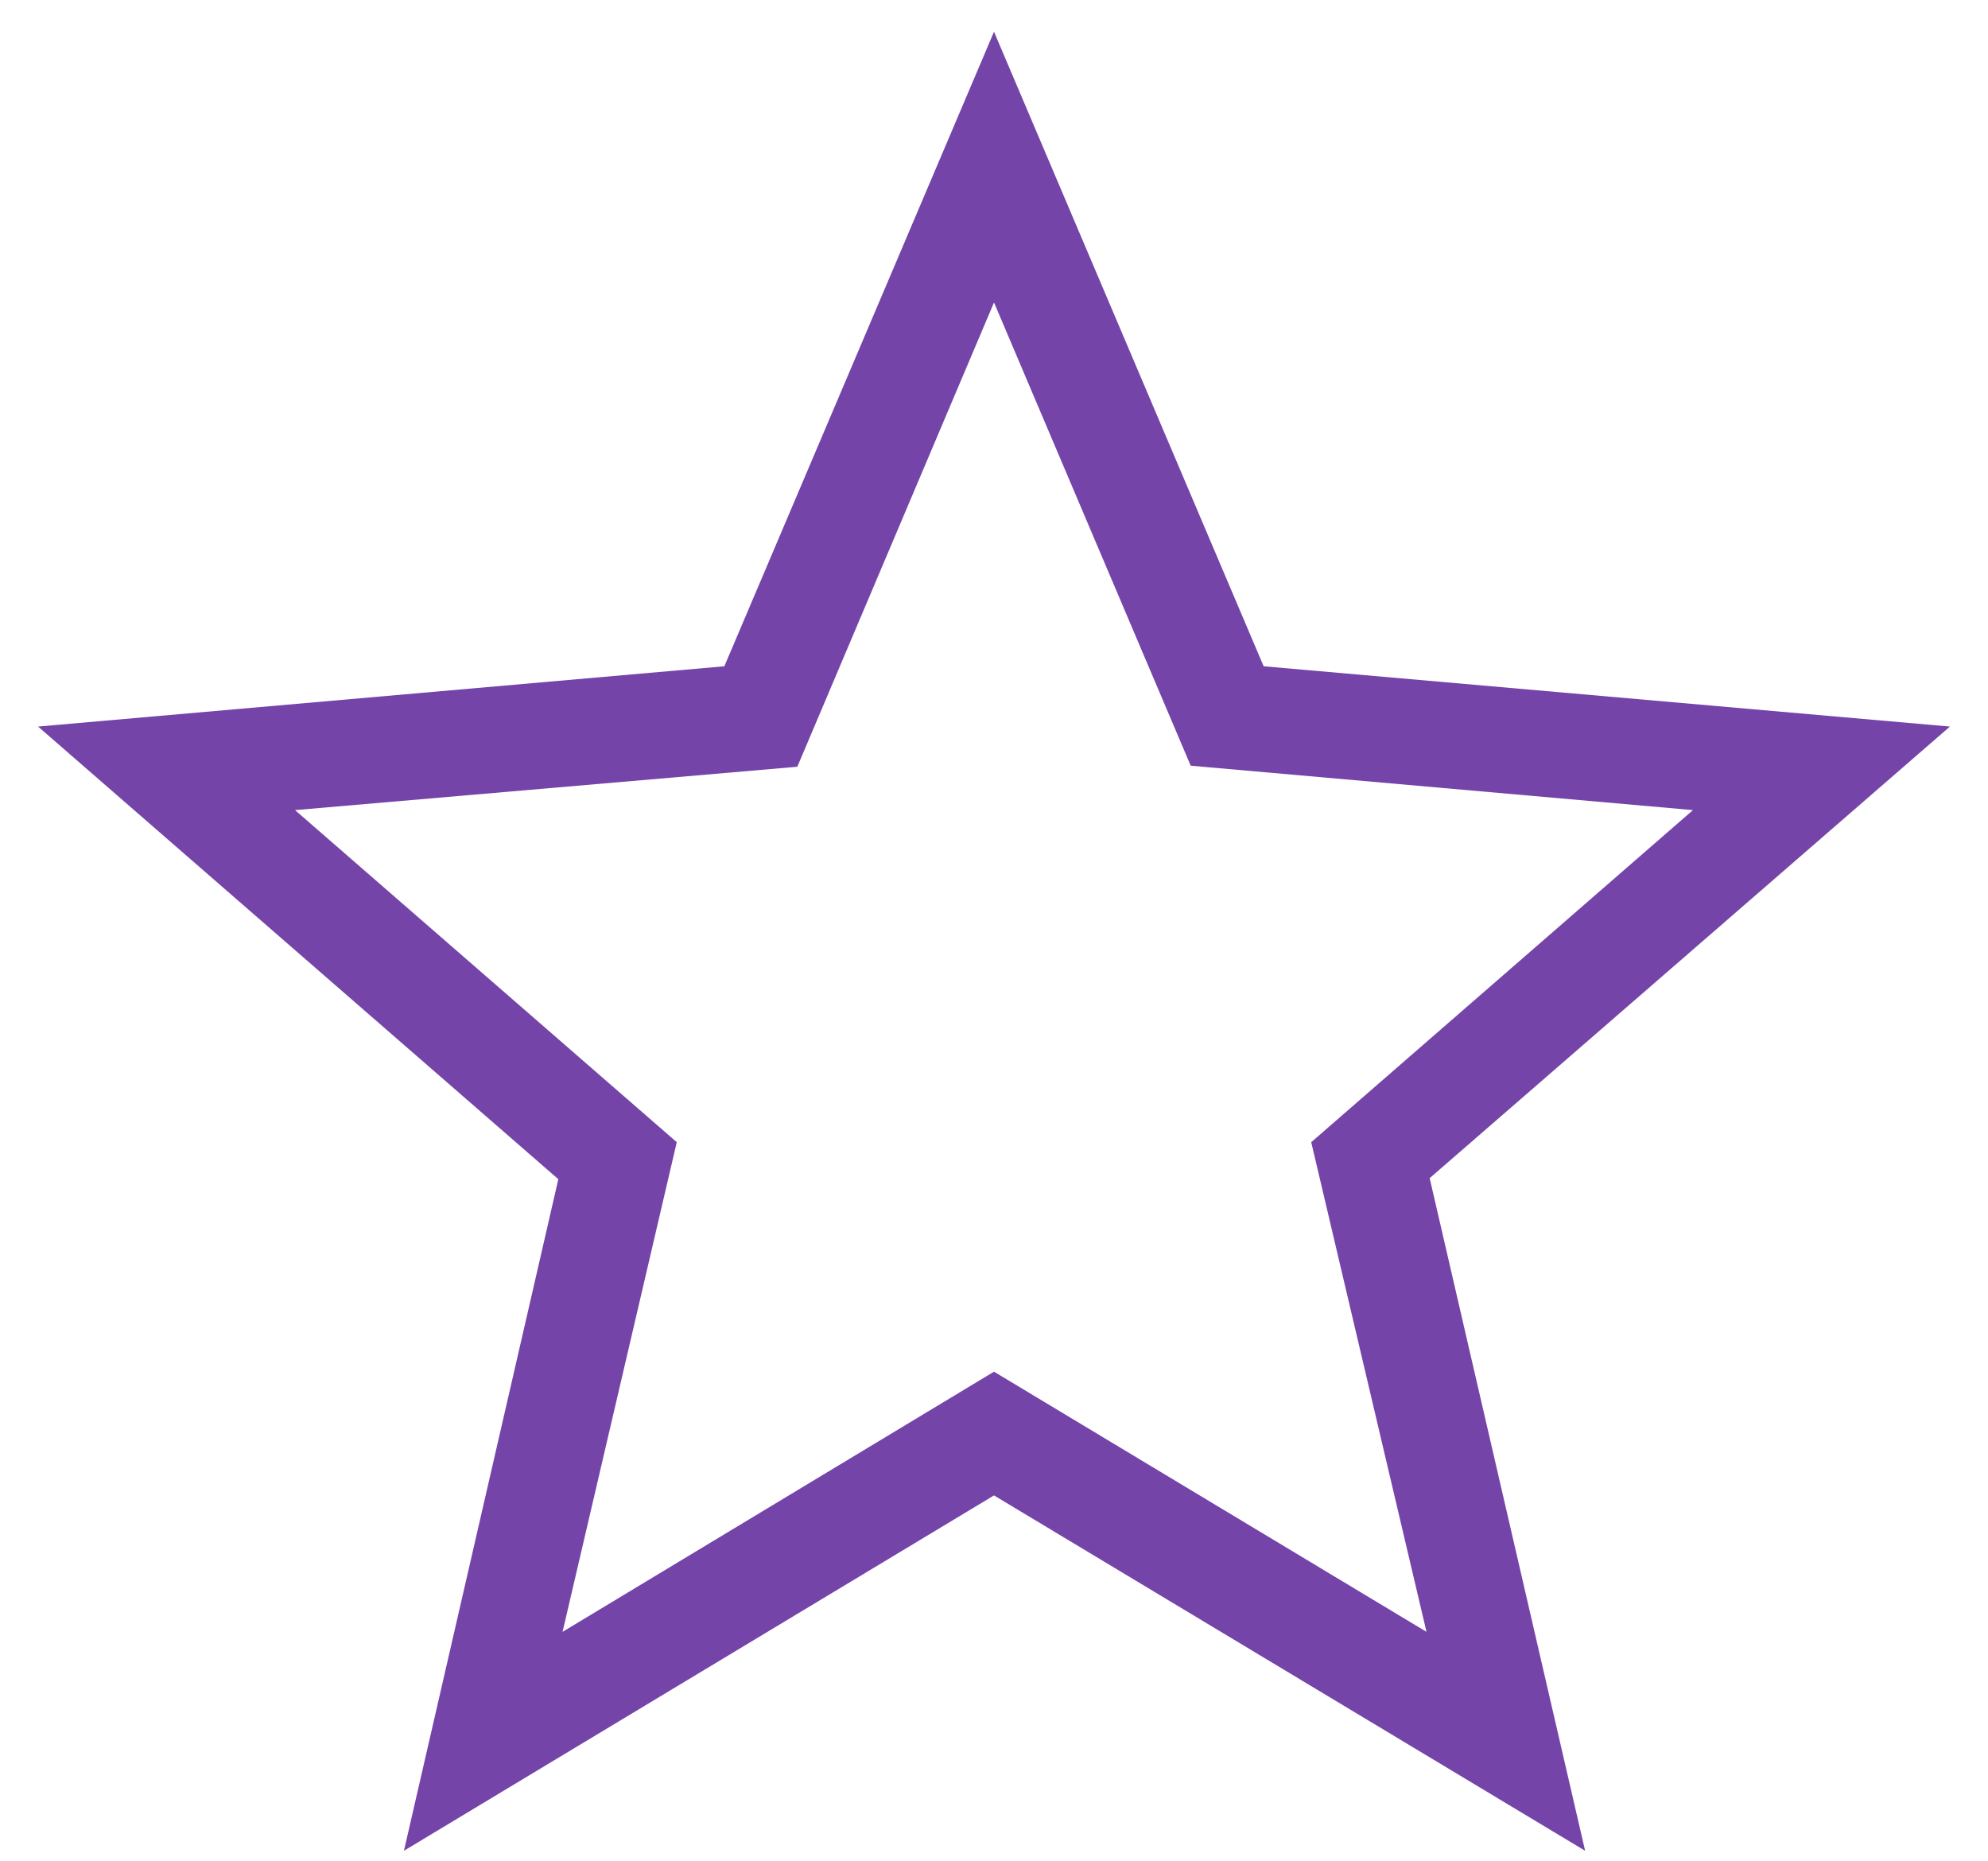
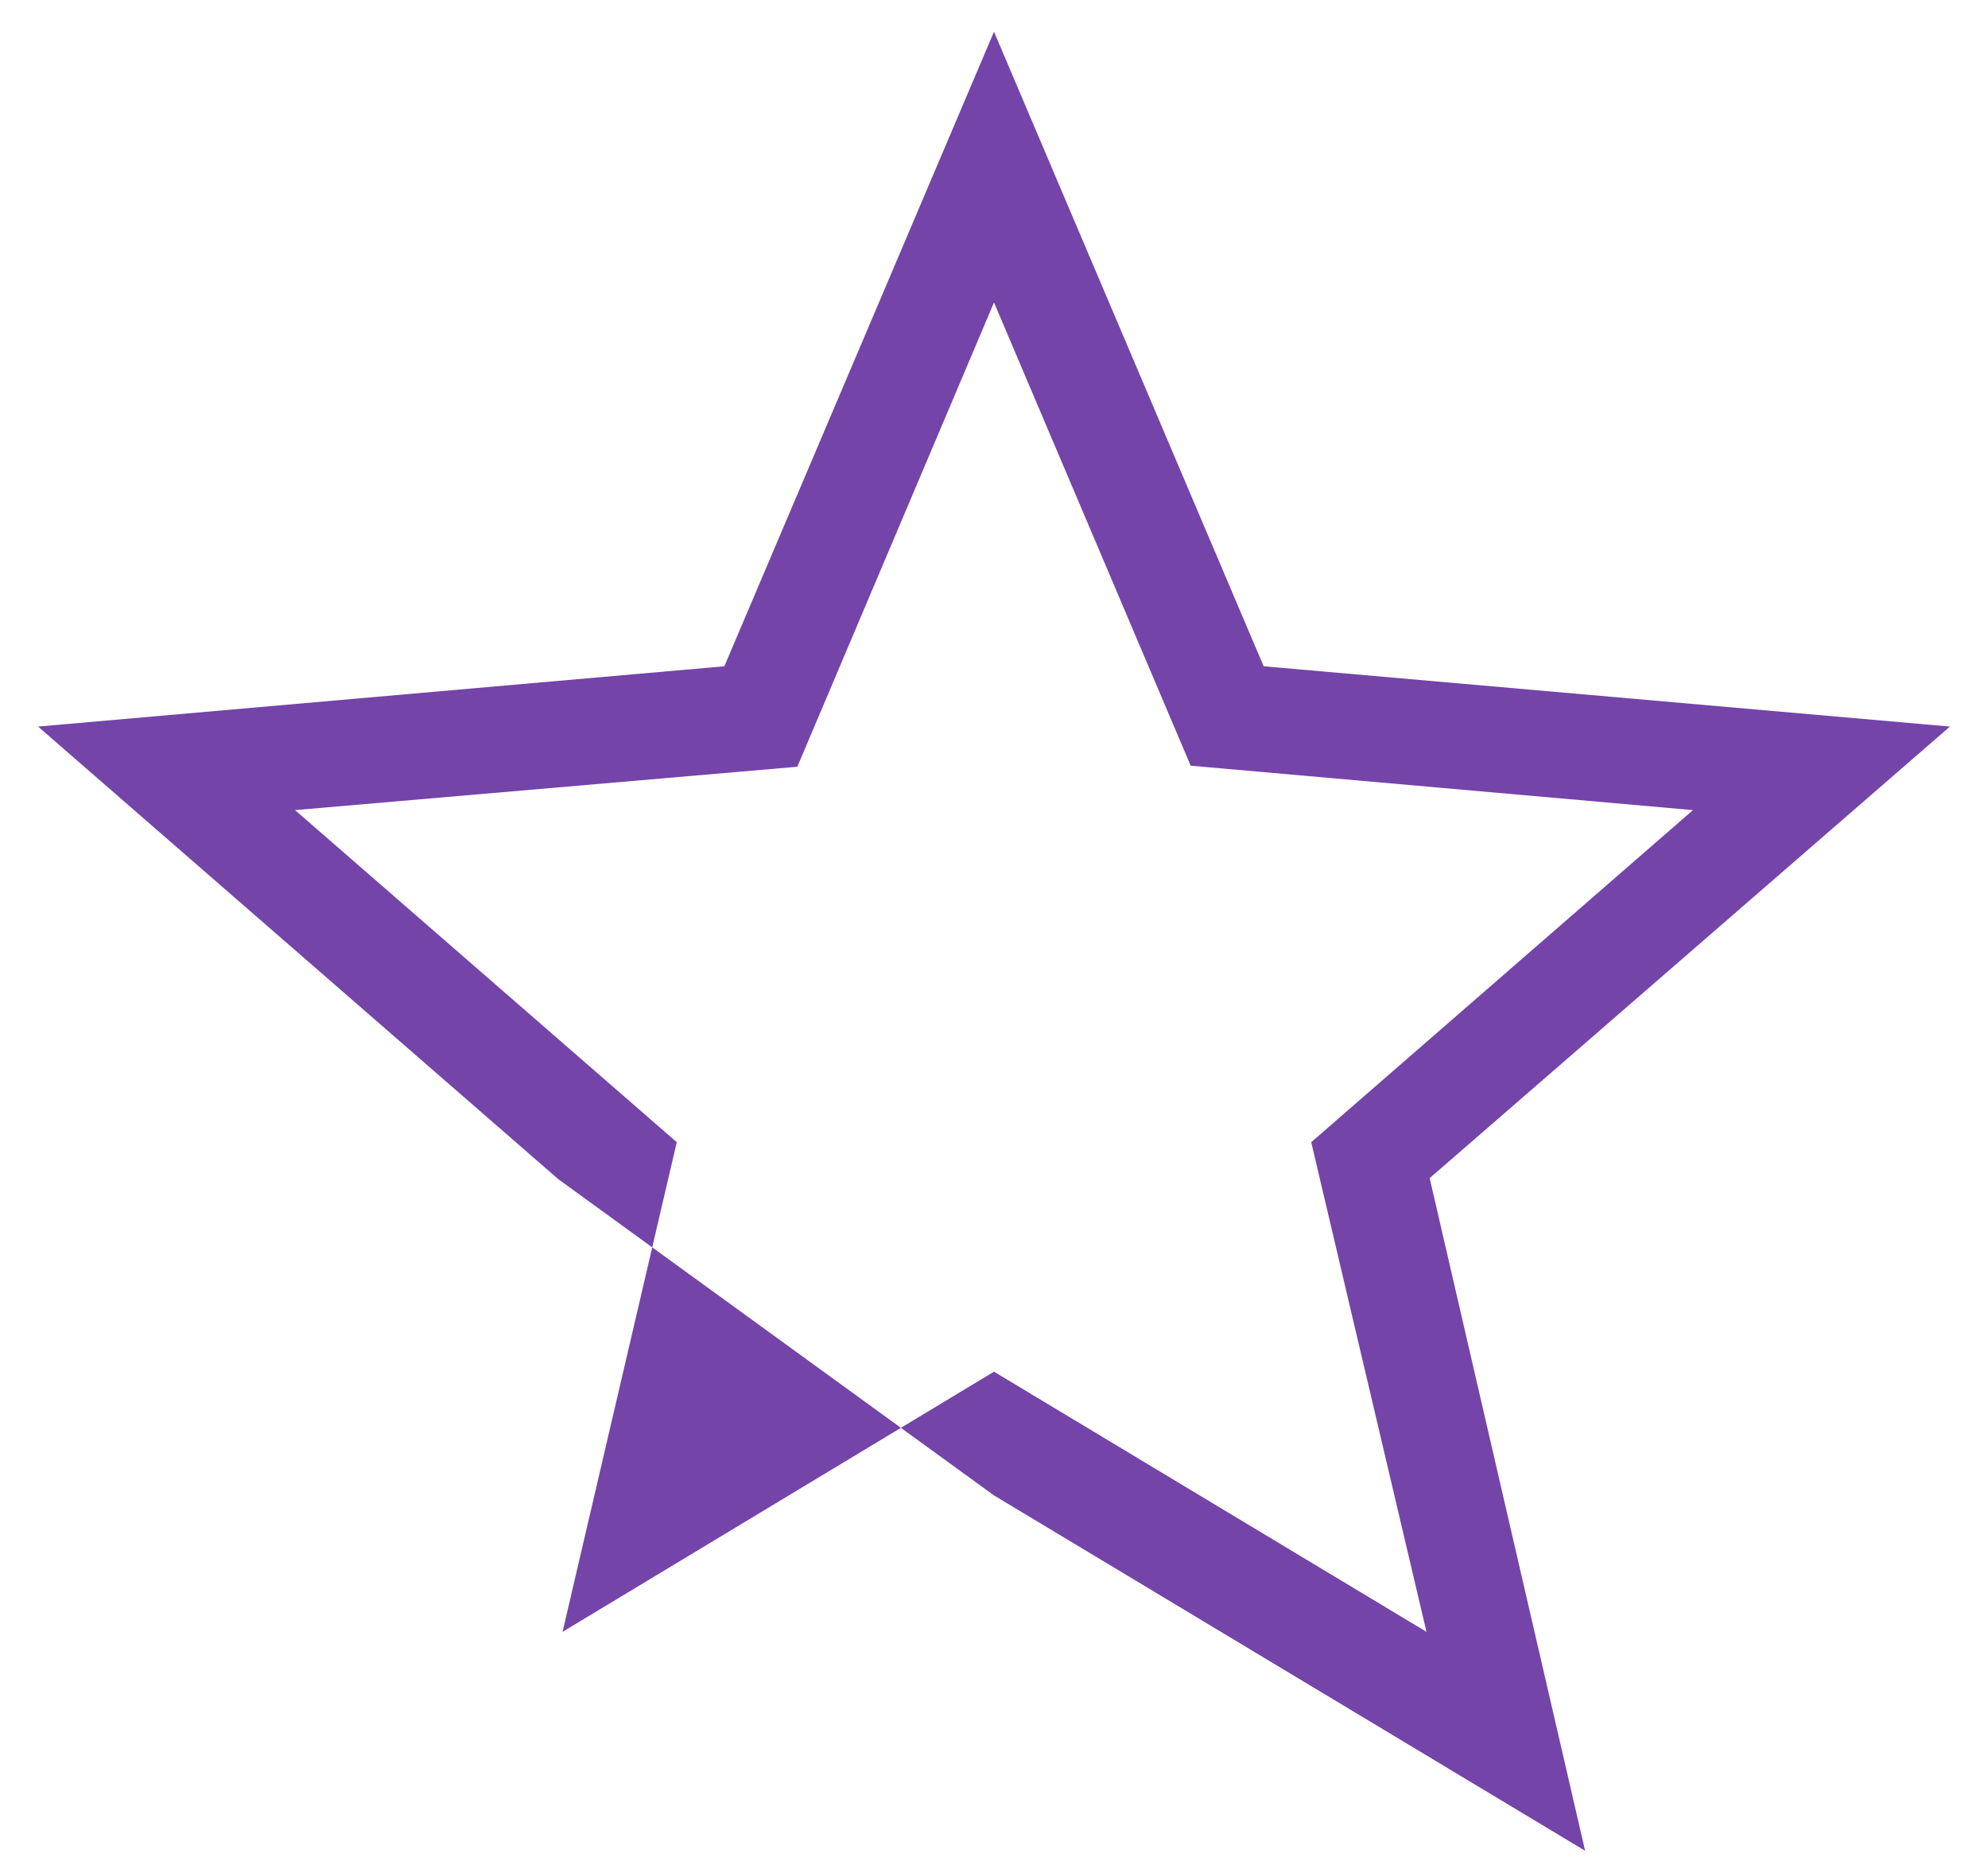
<svg xmlns="http://www.w3.org/2000/svg" width="47" height="44" viewBox="0 0 47 44" fill="none">
-   <path d="M28.15 18.1L23.5 7.15L18.85 18.125L6.975 19.15L16 27L13.3 38.575L23.5 32.425L33.725 38.575L31 27L40.025 19.15L28.15 18.1ZM37.475 43.75L23.5 35.35L9.55 43.75L13.2 27.875L0.9 17.175L17.125 15.75L23.5 0.75L29.875 15.75L46.1 17.175L33.8 27.85L37.475 43.75Z" fill="#7444A9" />
+   <path d="M28.15 18.1L23.5 7.15L18.85 18.125L6.975 19.15L16 27L13.3 38.575L23.5 32.425L33.725 38.575L31 27L40.025 19.15L28.15 18.1ZM37.475 43.75L23.5 35.35L13.2 27.875L0.9 17.175L17.125 15.75L23.5 0.75L29.875 15.75L46.1 17.175L33.8 27.85L37.475 43.75Z" fill="#7444A9" />
</svg>